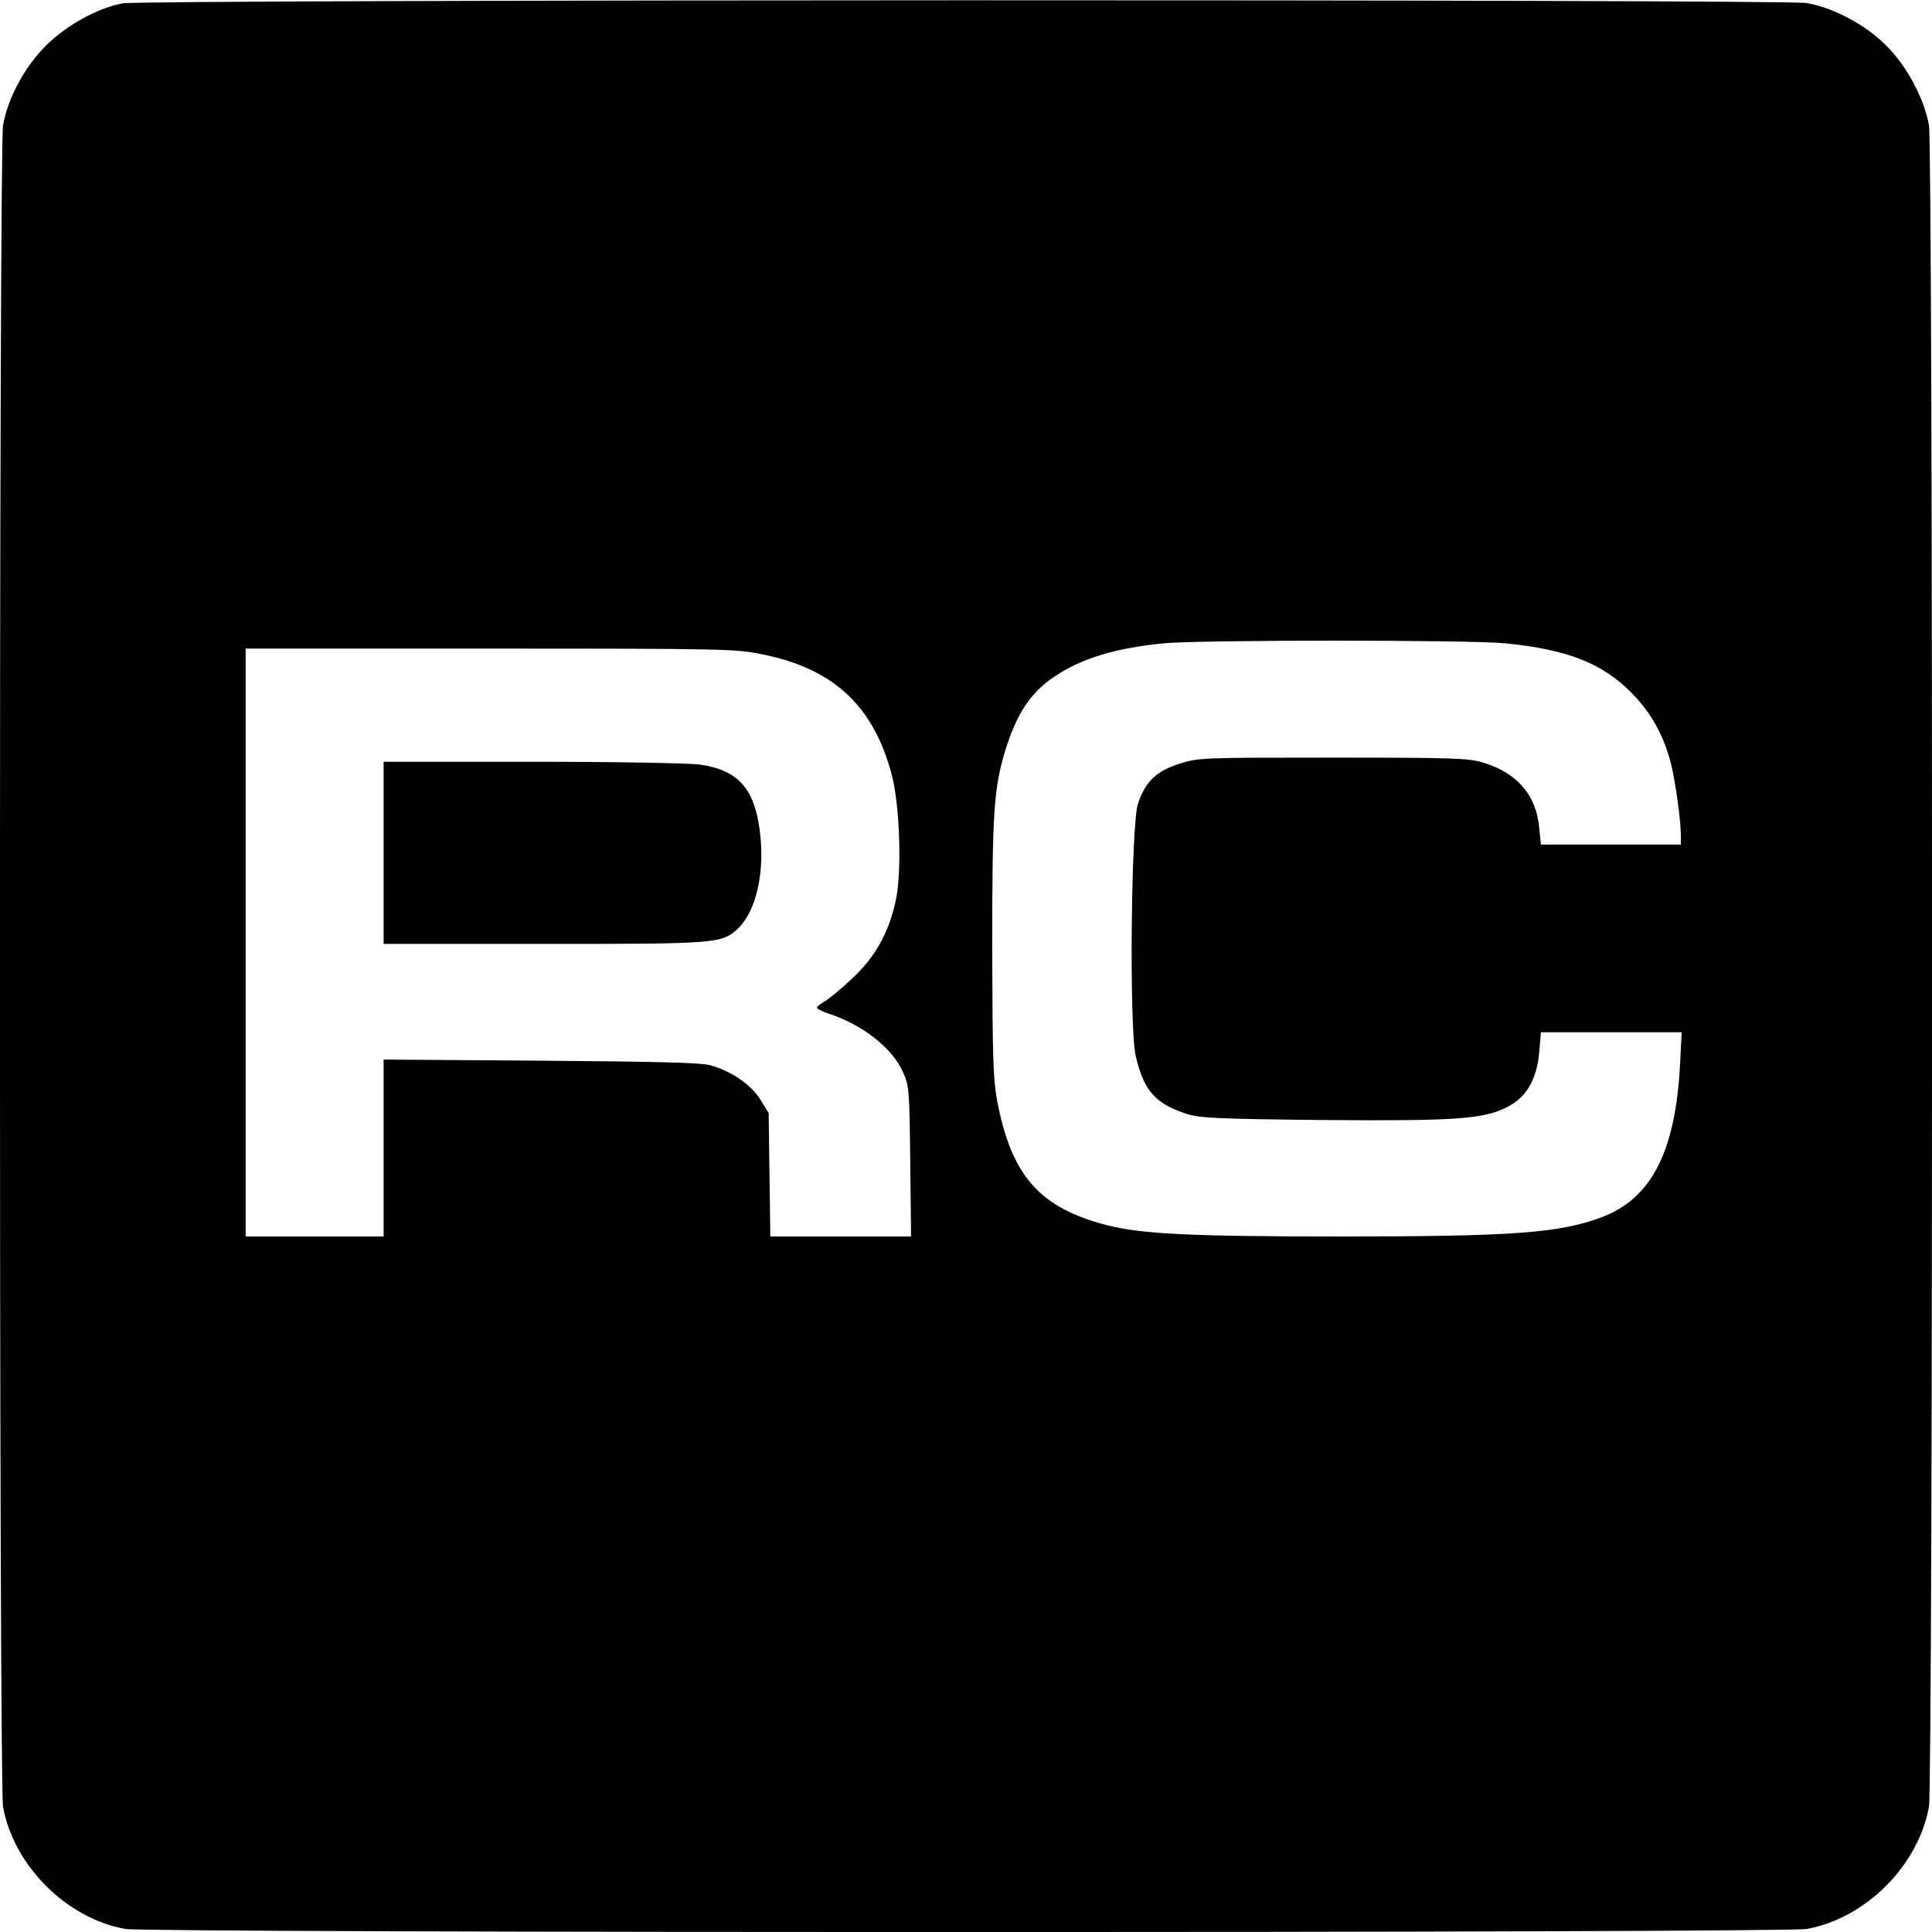
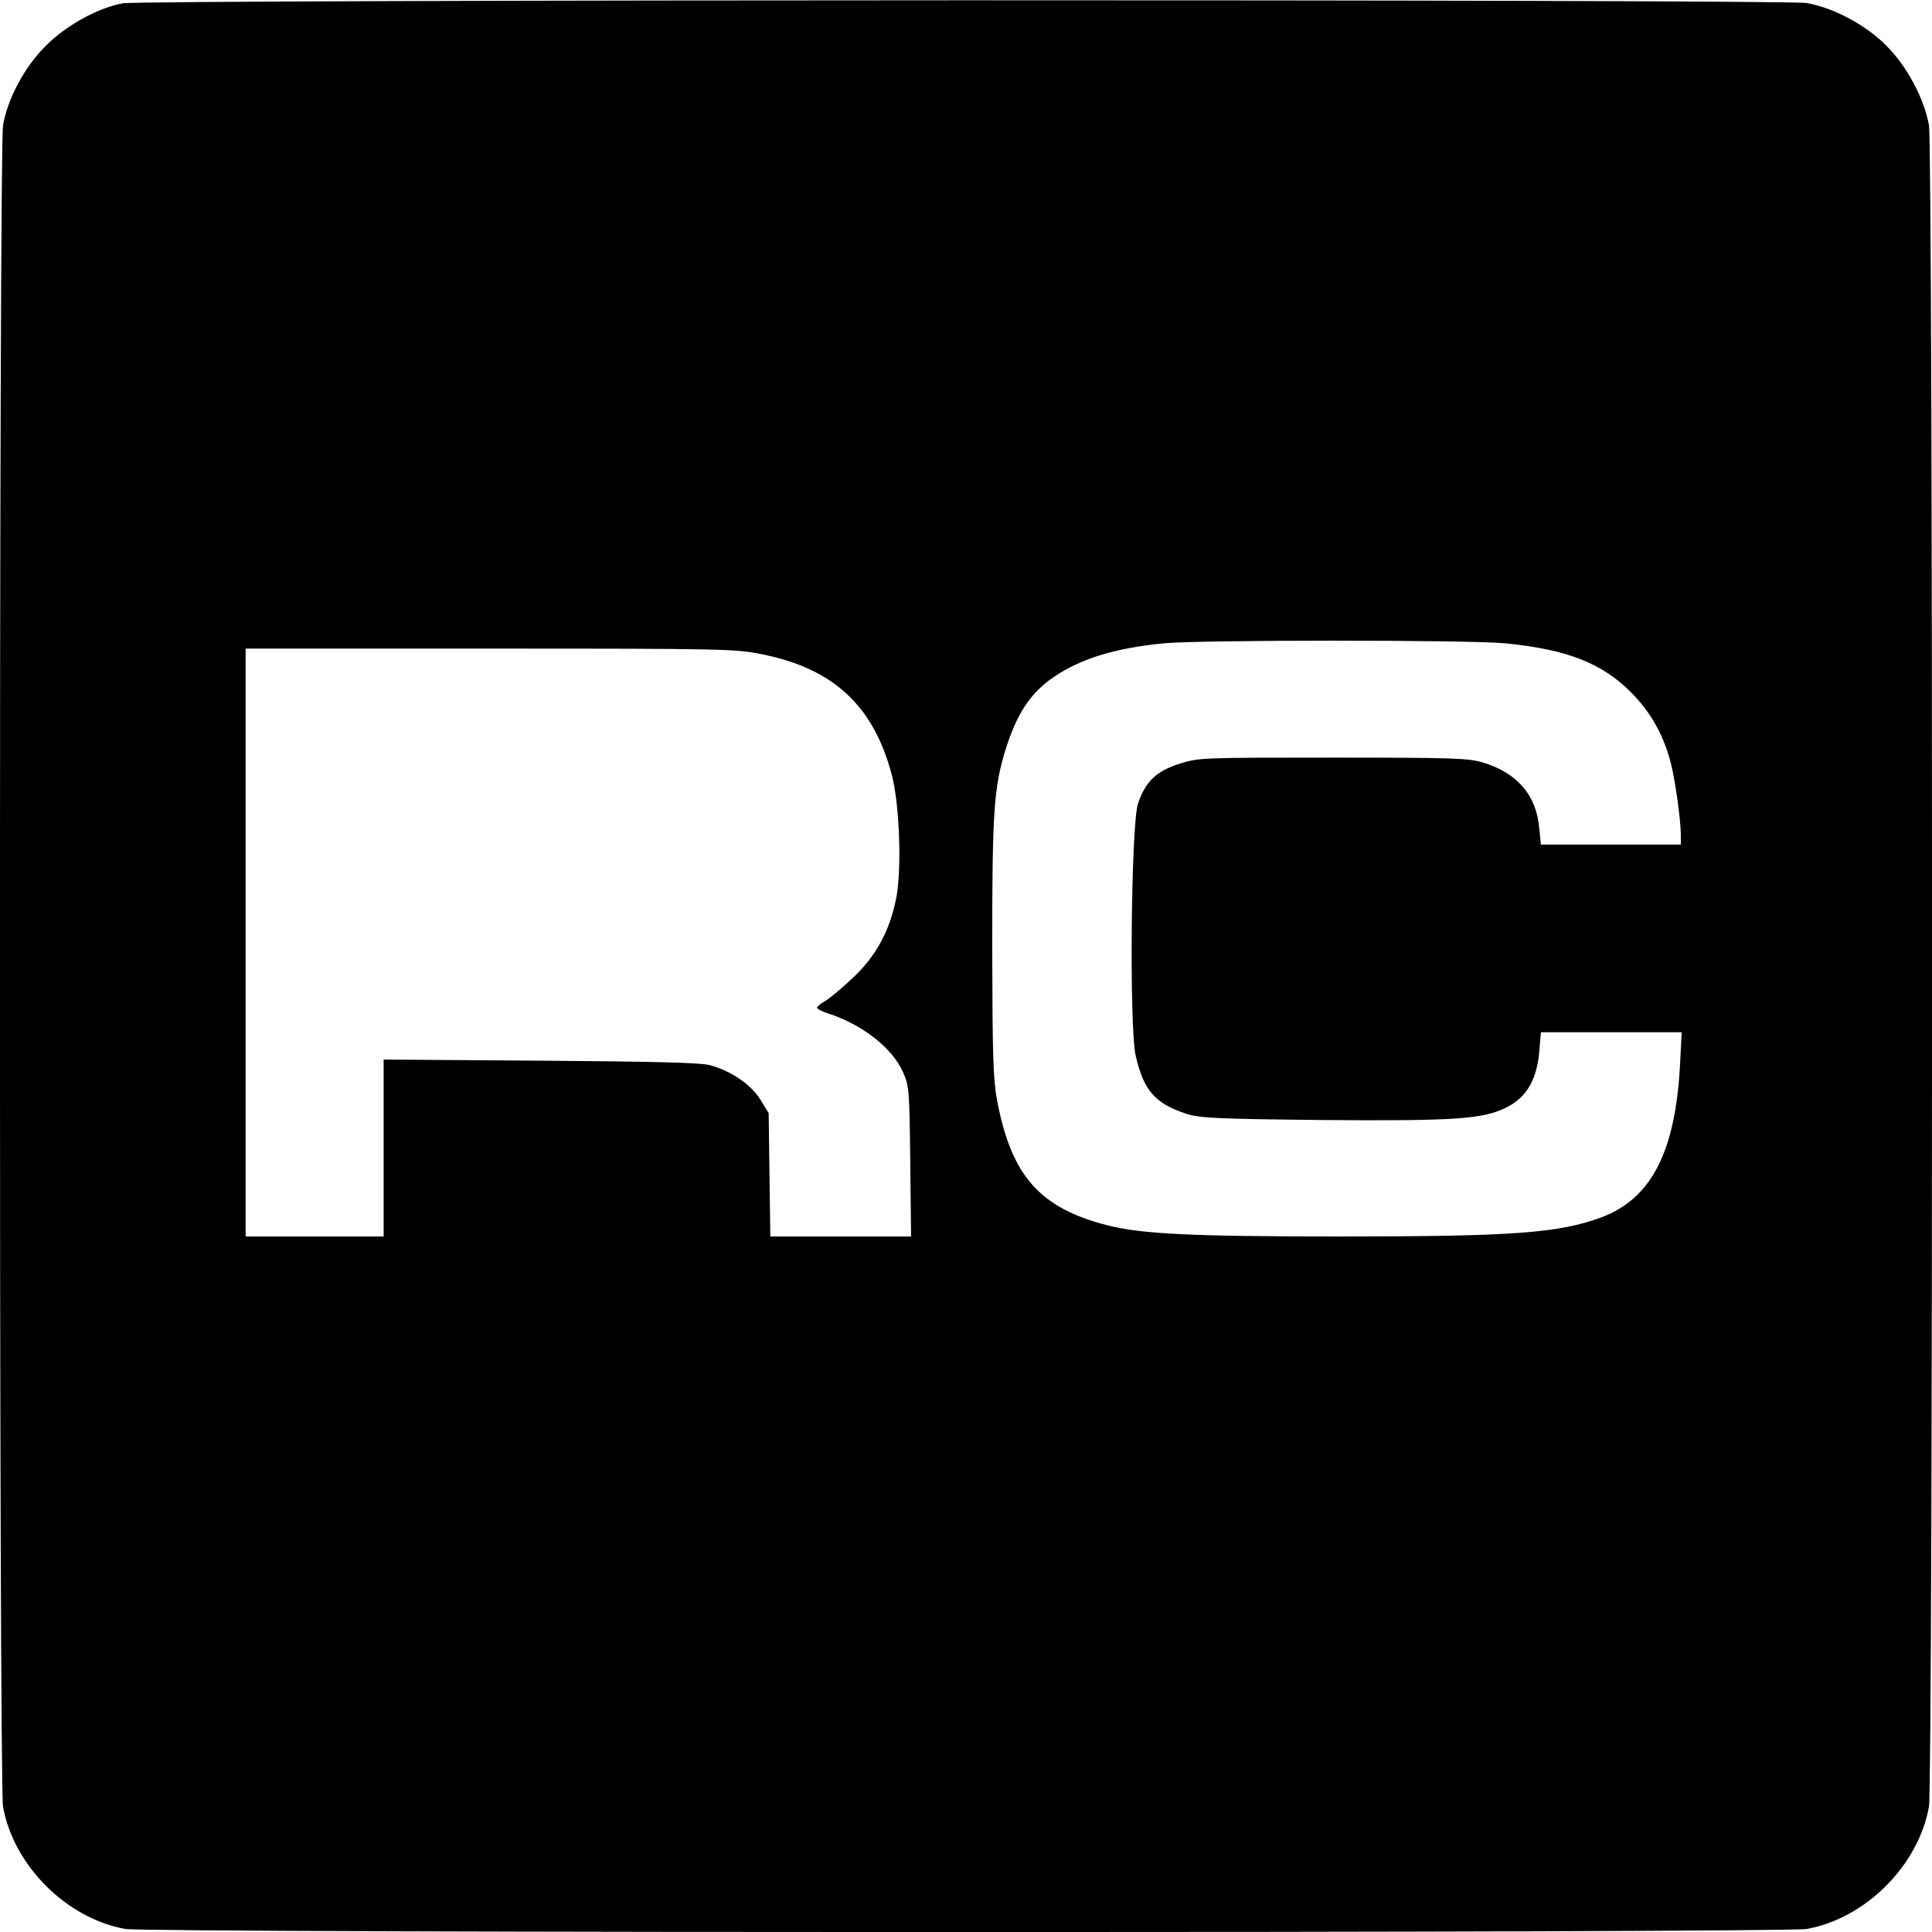
<svg xmlns="http://www.w3.org/2000/svg" version="1.0" width="700pt" height="700pt" viewBox="0 0 700 700" preserveAspectRatio="xMidYMid meet">
  <g transform="translate(0,700) scale(0.1,-0.1)" fill="#000000" stroke="none">
    <path d="M445 6988 c-90 -16 -207 -81 -279 -154 -76 -75 -138 -190 -155 -288 -15 -84 -15 -6008 0 -6092 38 -213 230 -405 443 -443 84 -15 6008 -15 6092 0 213 38 405 230 443 443 15 84 15 6008 0 6092 -17 96 -79 213 -153 287 -73 75 -192 139 -290 156 -77 14 -6027 13 -6101 -1z m5010 -2319 c223 -22 350 -72 455 -178 71 -71 118 -155 144 -257 16 -63 36 -207 36 -261 l0 -33 -254 0 -253 0 -6 59 c-10 119 -79 200 -203 238 -54 16 -102 18 -544 18 -475 0 -486 0 -556 -22 -85 -27 -124 -65 -151 -145 -25 -78 -32 -810 -8 -914 29 -126 71 -173 185 -210 48 -15 108 -18 485 -22 488 -4 589 3 674 46 72 36 109 100 118 201 l6 71 255 0 255 0 -6 -119 c-17 -315 -104 -483 -283 -551 -156 -58 -319 -70 -954 -70 -534 0 -712 9 -836 40 -247 63 -349 179 -401 451 -15 81 -17 160 -18 559 0 489 6 573 47 710 42 135 92 211 179 269 98 66 222 103 394 120 126 13 1116 13 1240 0z m-2692 -40 c258 -52 402 -187 468 -436 29 -110 37 -350 15 -453 -24 -116 -74 -206 -155 -282 -38 -36 -83 -74 -100 -84 -17 -10 -31 -21 -31 -25 0 -4 17 -13 38 -20 125 -40 234 -125 273 -212 23 -50 24 -63 27 -324 l3 -273 -255 0 -255 0 -3 223 -3 224 -30 49 c-34 55 -108 105 -184 125 -32 9 -212 13 -613 16 l-568 4 0 -320 0 -321 -250 0 -250 0 0 1065 0 1065 886 0 c854 0 890 -1 987 -21z" />
-     <path d="M1390 3910 l0 -330 578 0 c628 0 647 1 705 55 67 63 99 204 80 354 -20 155 -79 221 -218 241 -40 5 -303 10 -607 10 l-538 0 0 -330z" />
  </g>
</svg>